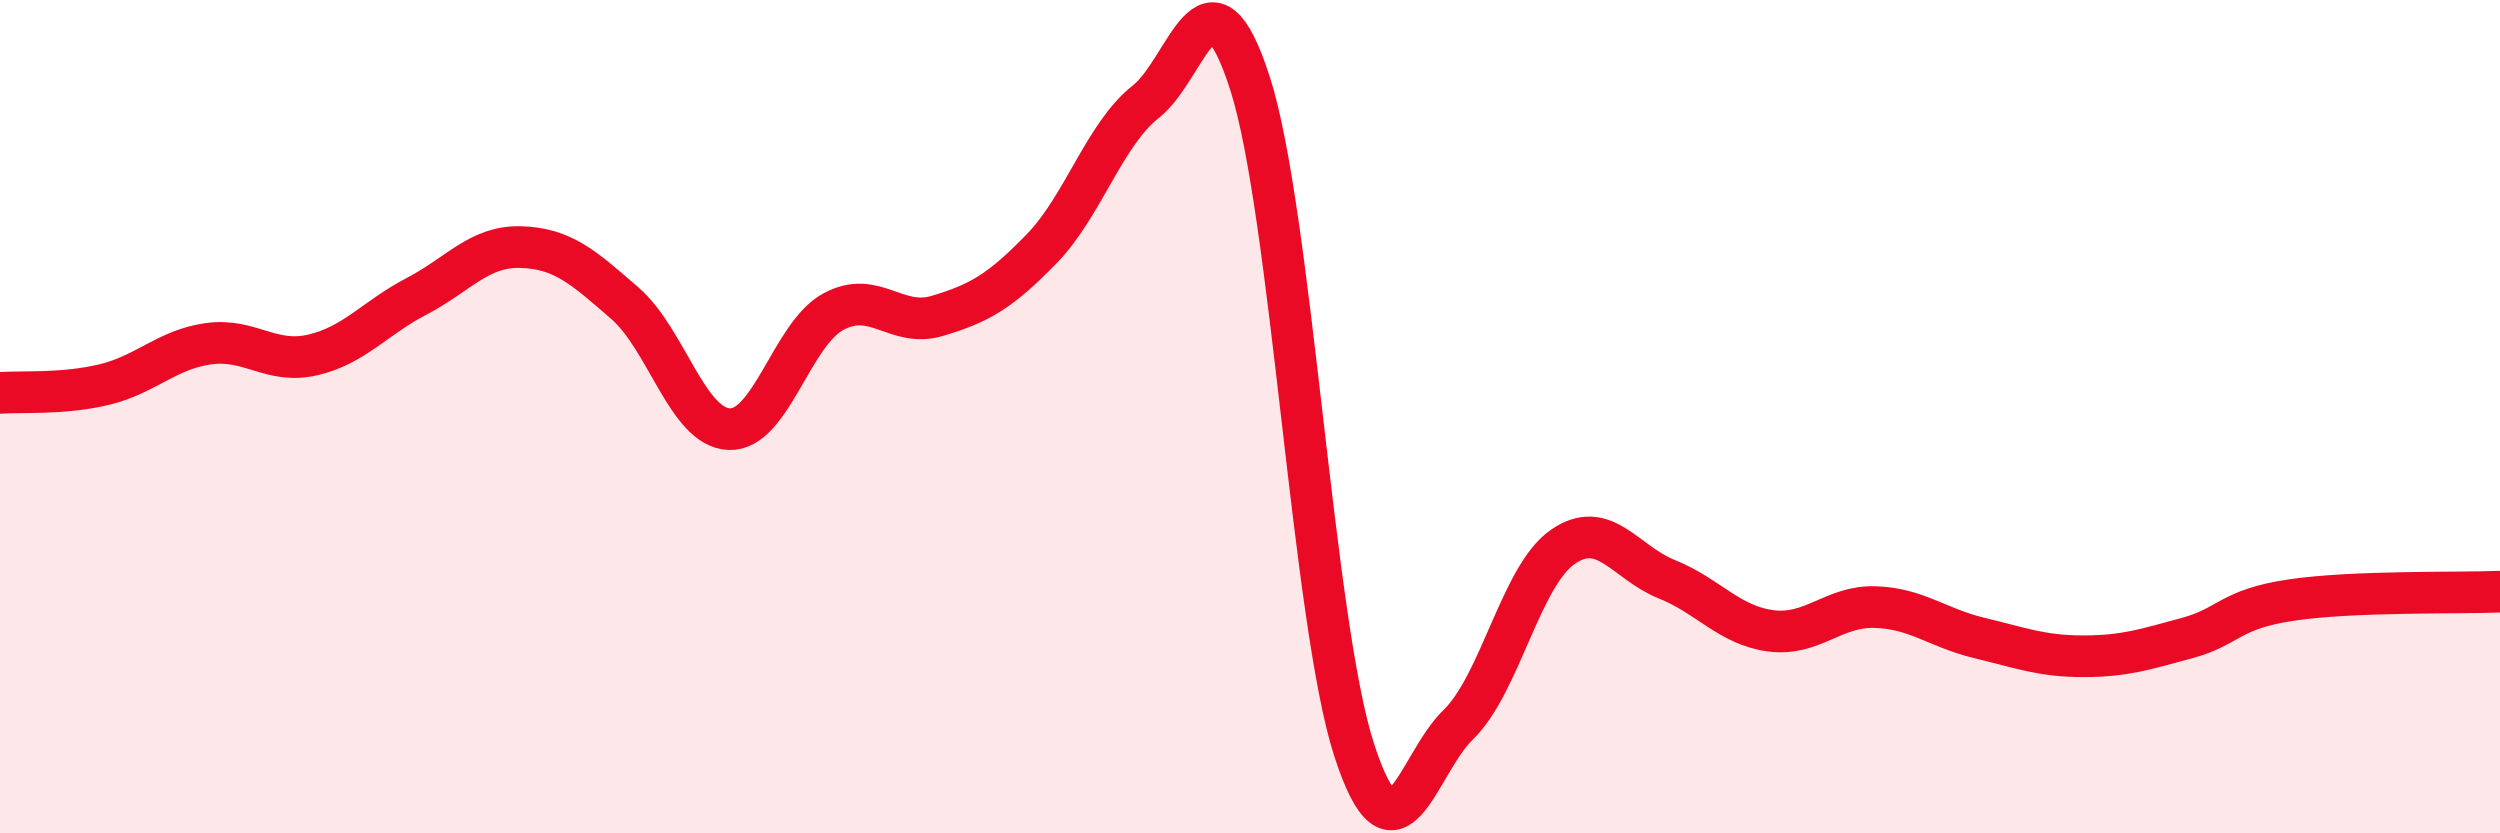
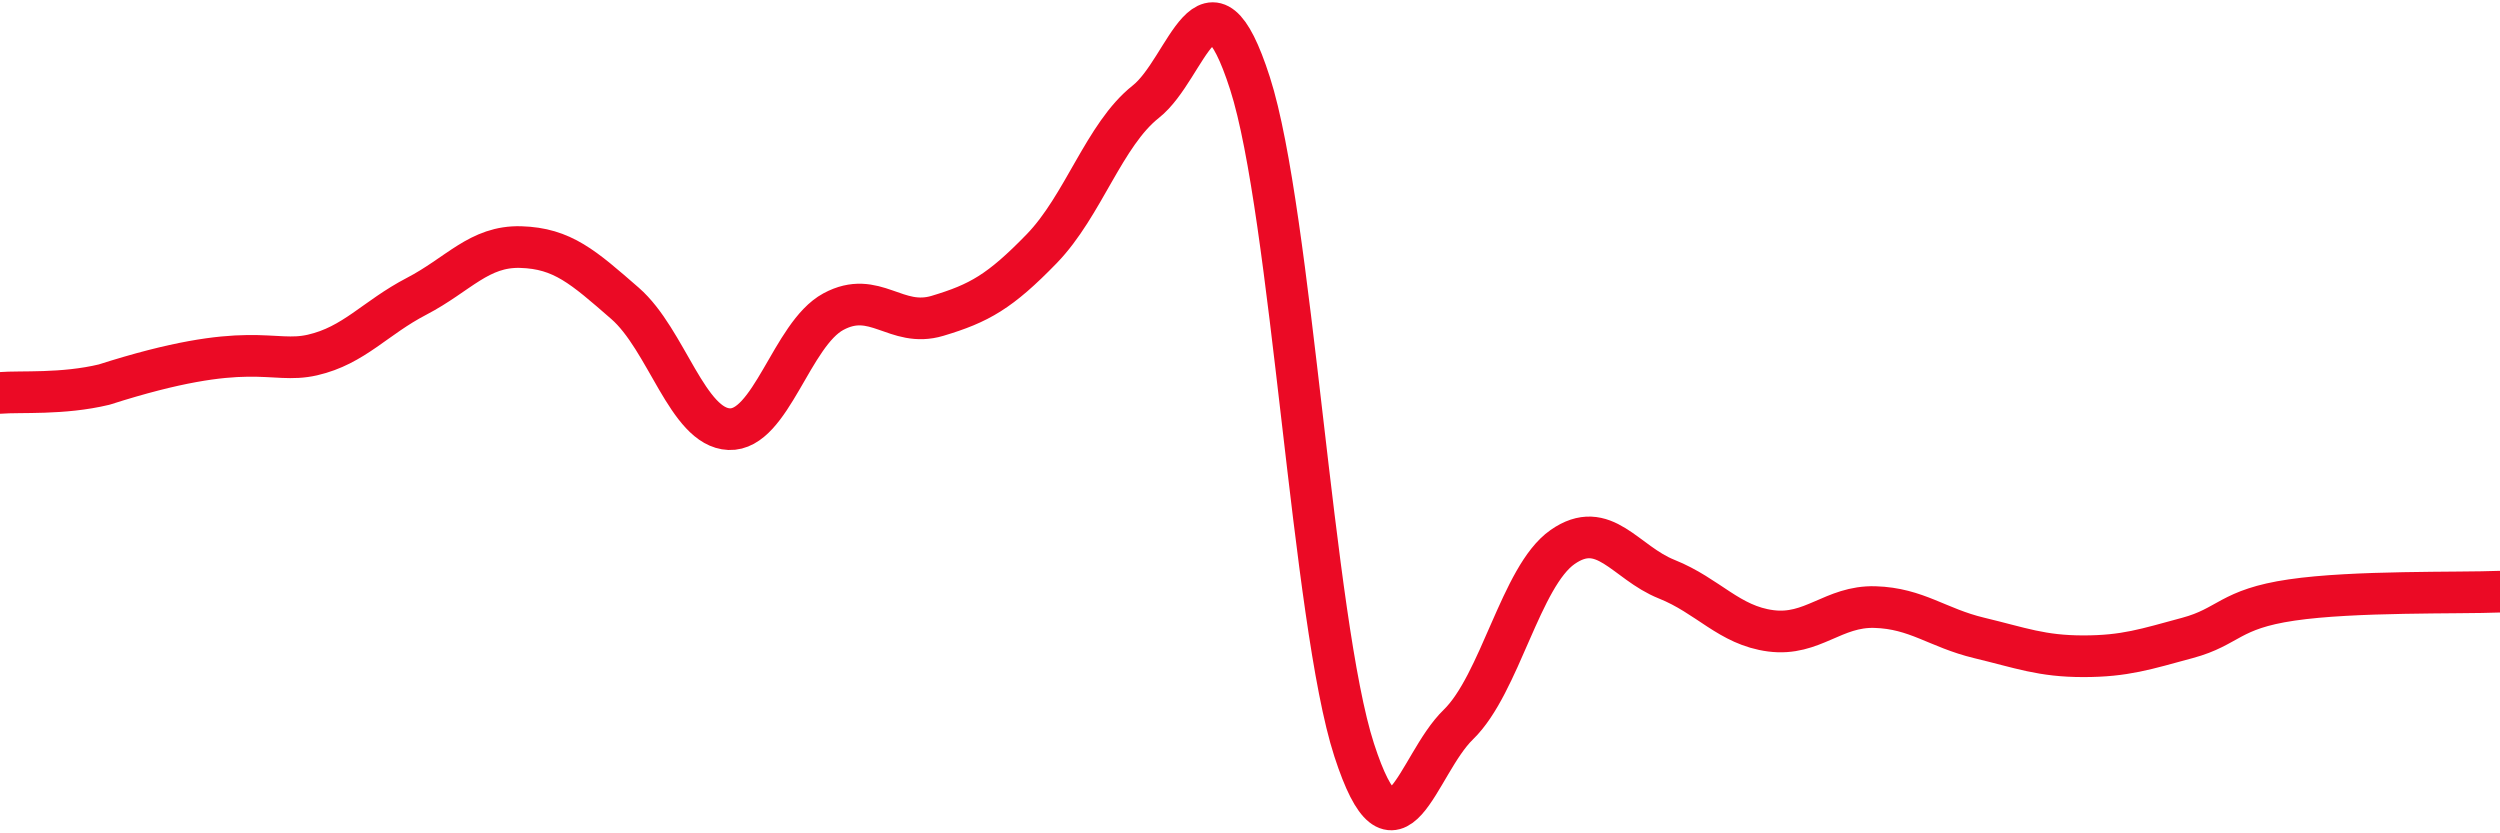
<svg xmlns="http://www.w3.org/2000/svg" width="60" height="20" viewBox="0 0 60 20">
-   <path d="M 0,9.43 C 0.5,9.39 1.5,9.47 2.5,9.23 C 3.5,8.99 4,8.39 5,8.25 C 6,8.11 6.5,8.75 7.5,8.52 C 8.5,8.29 9,7.63 10,7.11 C 11,6.59 11.5,5.9 12.5,5.93 C 13.5,5.96 14,6.41 15,7.28 C 16,8.15 16.5,10.26 17.5,10.3 C 18.5,10.34 19,8.02 20,7.48 C 21,6.94 21.5,7.88 22.5,7.58 C 23.5,7.28 24,7 25,5.97 C 26,4.94 26.5,3.23 27.5,2.44 C 28.5,1.65 29,-1.11 30,2 C 31,5.11 31.5,14.92 32.5,18 C 33.5,21.08 34,18.36 35,17.39 C 36,16.42 36.5,13.83 37.5,13.13 C 38.5,12.43 39,13.5 40,13.9 C 41,14.3 41.5,15.01 42.5,15.14 C 43.5,15.27 44,14.54 45,14.57 C 46,14.6 46.5,15.07 47.5,15.31 C 48.5,15.55 49,15.75 50,15.75 C 51,15.75 51.5,15.58 52.5,15.31 C 53.5,15.04 53.5,14.62 55,14.4 C 56.5,14.18 59,14.24 60,14.2L60 20L0 20Z" fill="#EB0A25" opacity="0.1" stroke-linecap="round" stroke-linejoin="round" />
-   <path d="M 0,9.43 C 0.5,9.39 1.5,9.47 2.5,9.23 C 3.5,8.99 4,8.39 5,8.25 C 6,8.11 6.5,8.75 7.5,8.52 C 8.5,8.29 9,7.63 10,7.11 C 11,6.59 11.5,5.9 12.5,5.93 C 13.5,5.96 14,6.41 15,7.28 C 16,8.15 16.5,10.26 17.5,10.3 C 18.5,10.34 19,8.02 20,7.48 C 21,6.94 21.5,7.88 22.5,7.58 C 23.5,7.28 24,7 25,5.97 C 26,4.94 26.5,3.23 27.5,2.44 C 28.5,1.65 29,-1.11 30,2 C 31,5.11 31.5,14.92 32.5,18 C 33.5,21.08 34,18.36 35,17.39 C 36,16.42 36.5,13.83 37.5,13.13 C 38.5,12.43 39,13.5 40,13.9 C 41,14.3 41.5,15.01 42.5,15.14 C 43.5,15.27 44,14.54 45,14.57 C 46,14.6 46.5,15.07 47.5,15.31 C 48.5,15.55 49,15.75 50,15.75 C 51,15.75 51.5,15.58 52.5,15.31 C 53.5,15.04 53.5,14.62 55,14.4 C 56.5,14.18 59,14.24 60,14.2" stroke="#EB0A25" stroke-width="1" fill="none" stroke-linecap="round" stroke-linejoin="round" />
+   <path d="M 0,9.43 C 0.5,9.39 1.5,9.47 2.5,9.23 C 6,8.11 6.5,8.75 7.5,8.52 C 8.5,8.29 9,7.63 10,7.11 C 11,6.59 11.5,5.9 12.5,5.93 C 13.5,5.96 14,6.41 15,7.28 C 16,8.15 16.5,10.26 17.5,10.3 C 18.5,10.34 19,8.02 20,7.48 C 21,6.94 21.5,7.88 22.5,7.58 C 23.5,7.28 24,7 25,5.97 C 26,4.94 26.5,3.23 27.5,2.44 C 28.5,1.65 29,-1.11 30,2 C 31,5.11 31.5,14.92 32.5,18 C 33.5,21.08 34,18.36 35,17.39 C 36,16.42 36.5,13.83 37.5,13.13 C 38.5,12.43 39,13.5 40,13.9 C 41,14.3 41.5,15.01 42.5,15.14 C 43.5,15.27 44,14.54 45,14.57 C 46,14.6 46.5,15.07 47.5,15.31 C 48.5,15.55 49,15.75 50,15.75 C 51,15.75 51.5,15.58 52.5,15.31 C 53.5,15.04 53.5,14.62 55,14.4 C 56.5,14.18 59,14.24 60,14.2" stroke="#EB0A25" stroke-width="1" fill="none" stroke-linecap="round" stroke-linejoin="round" />
</svg>